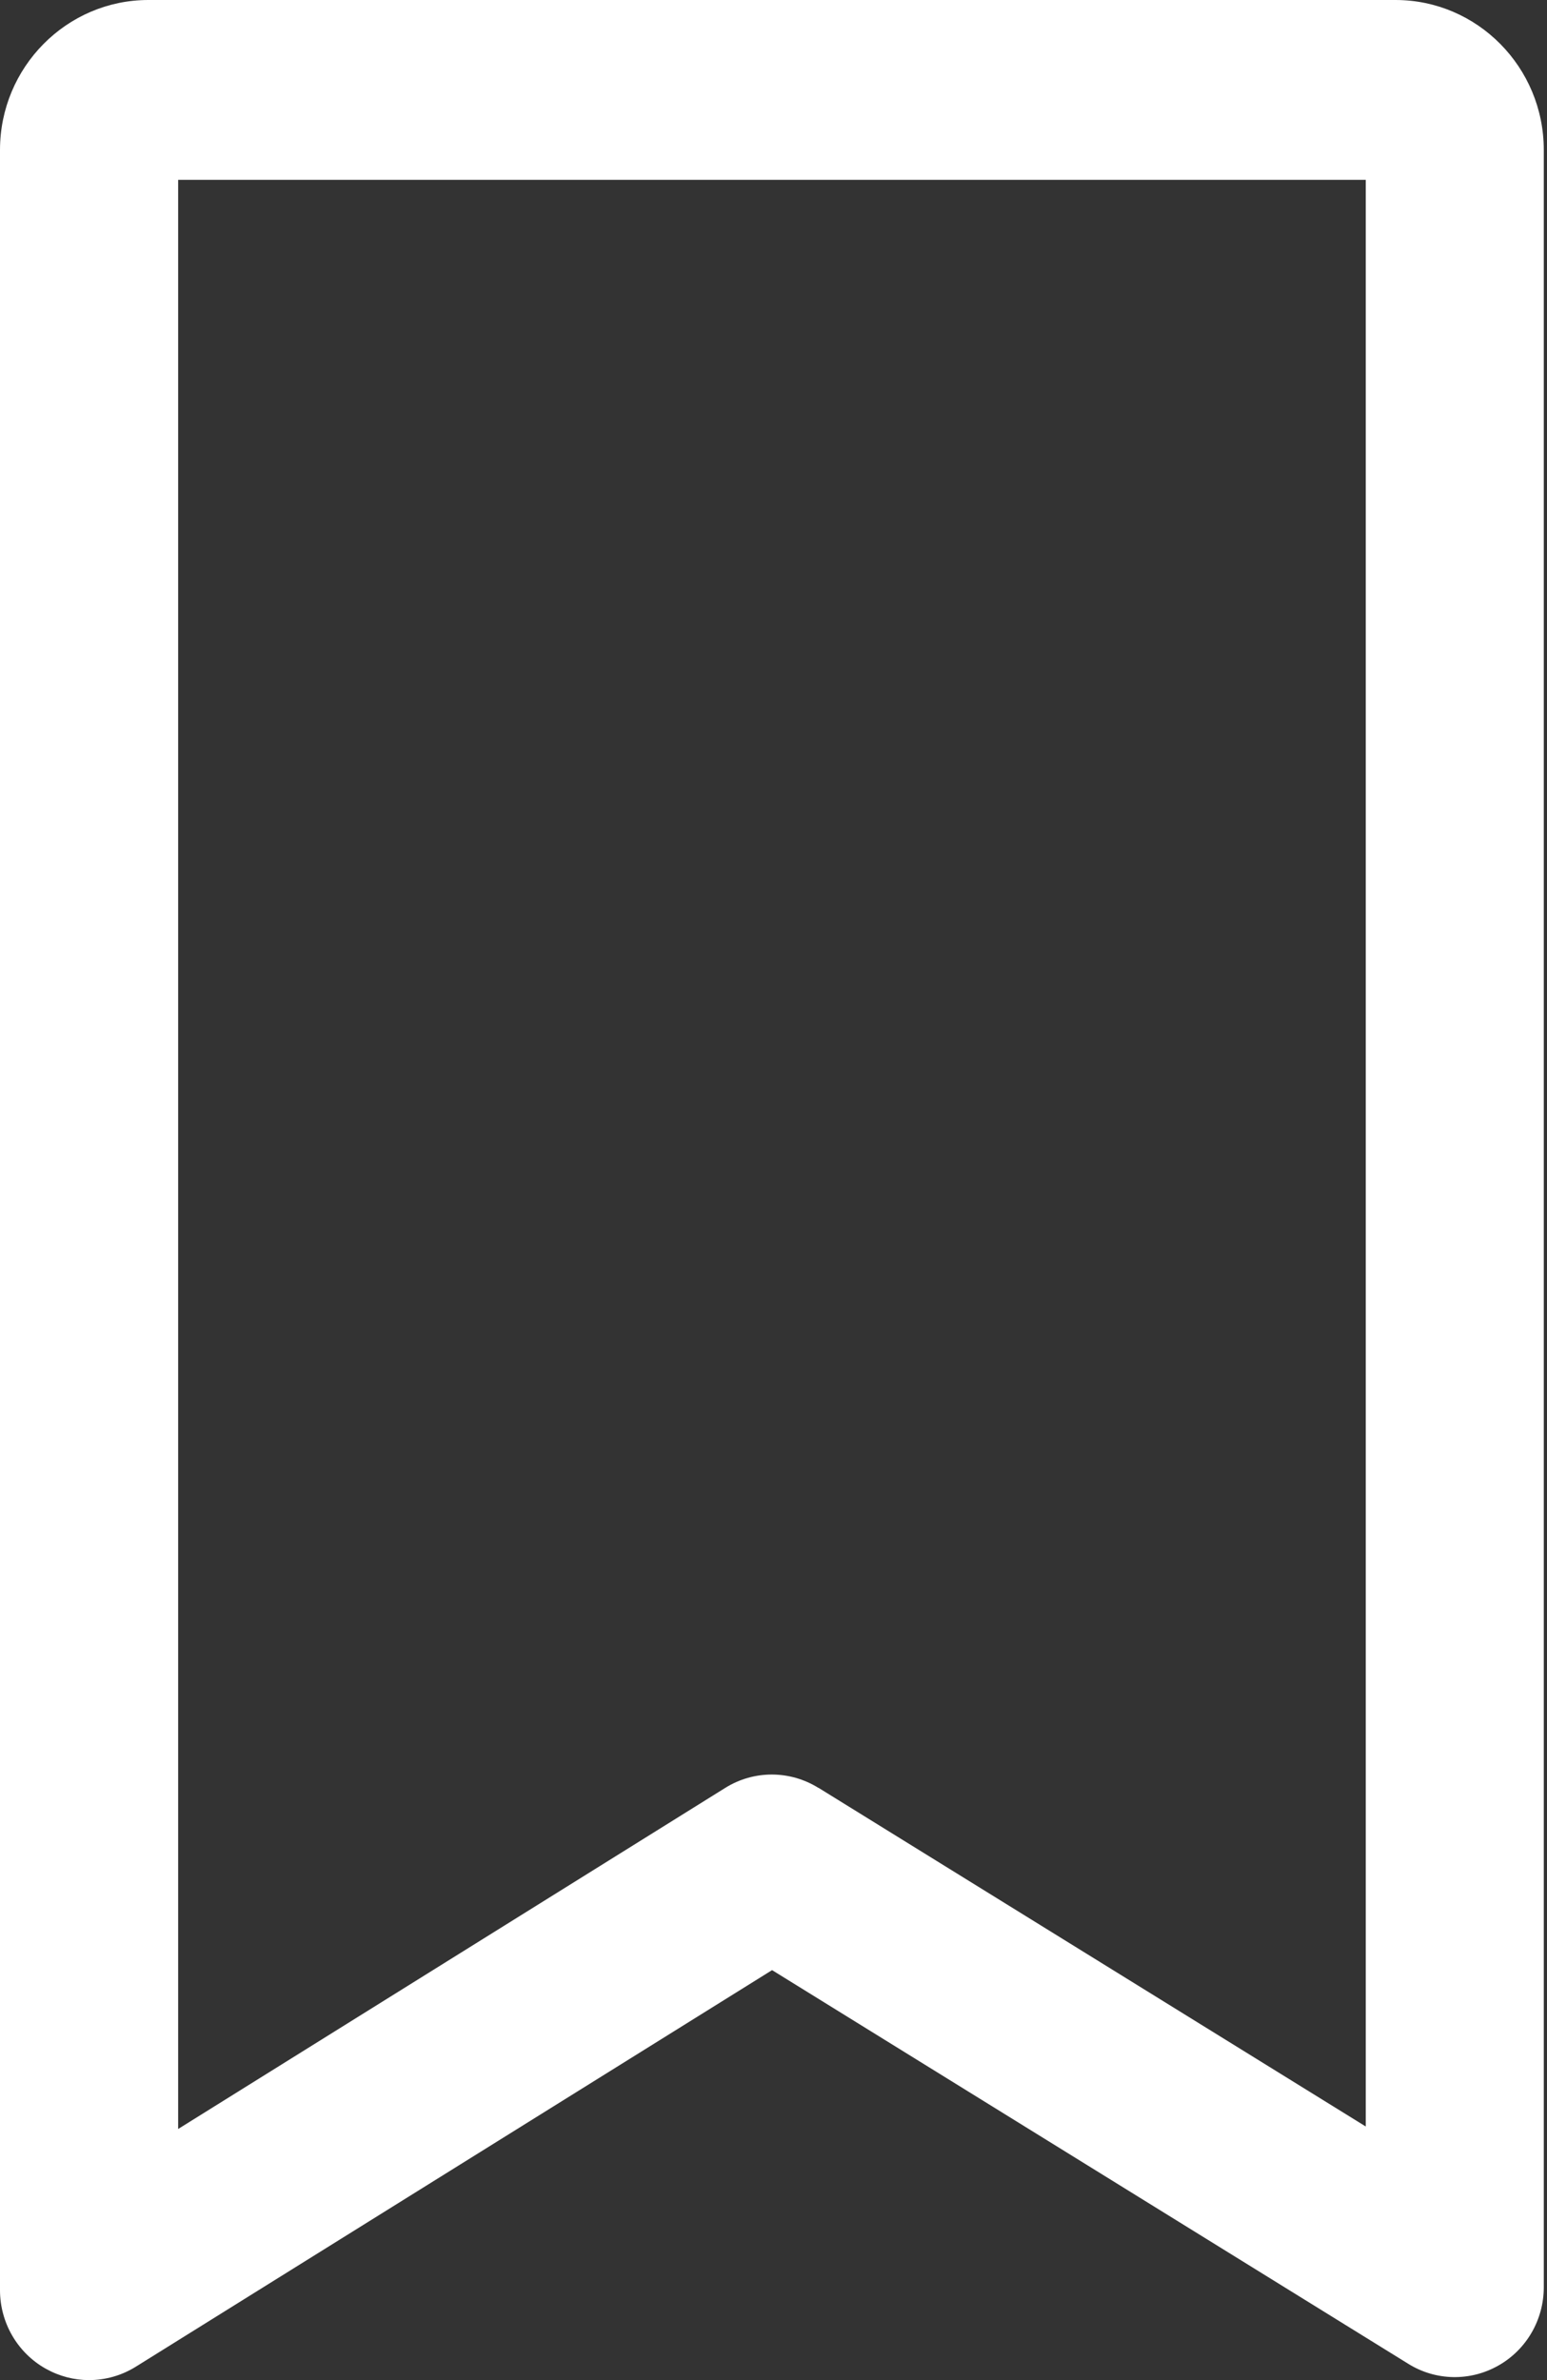
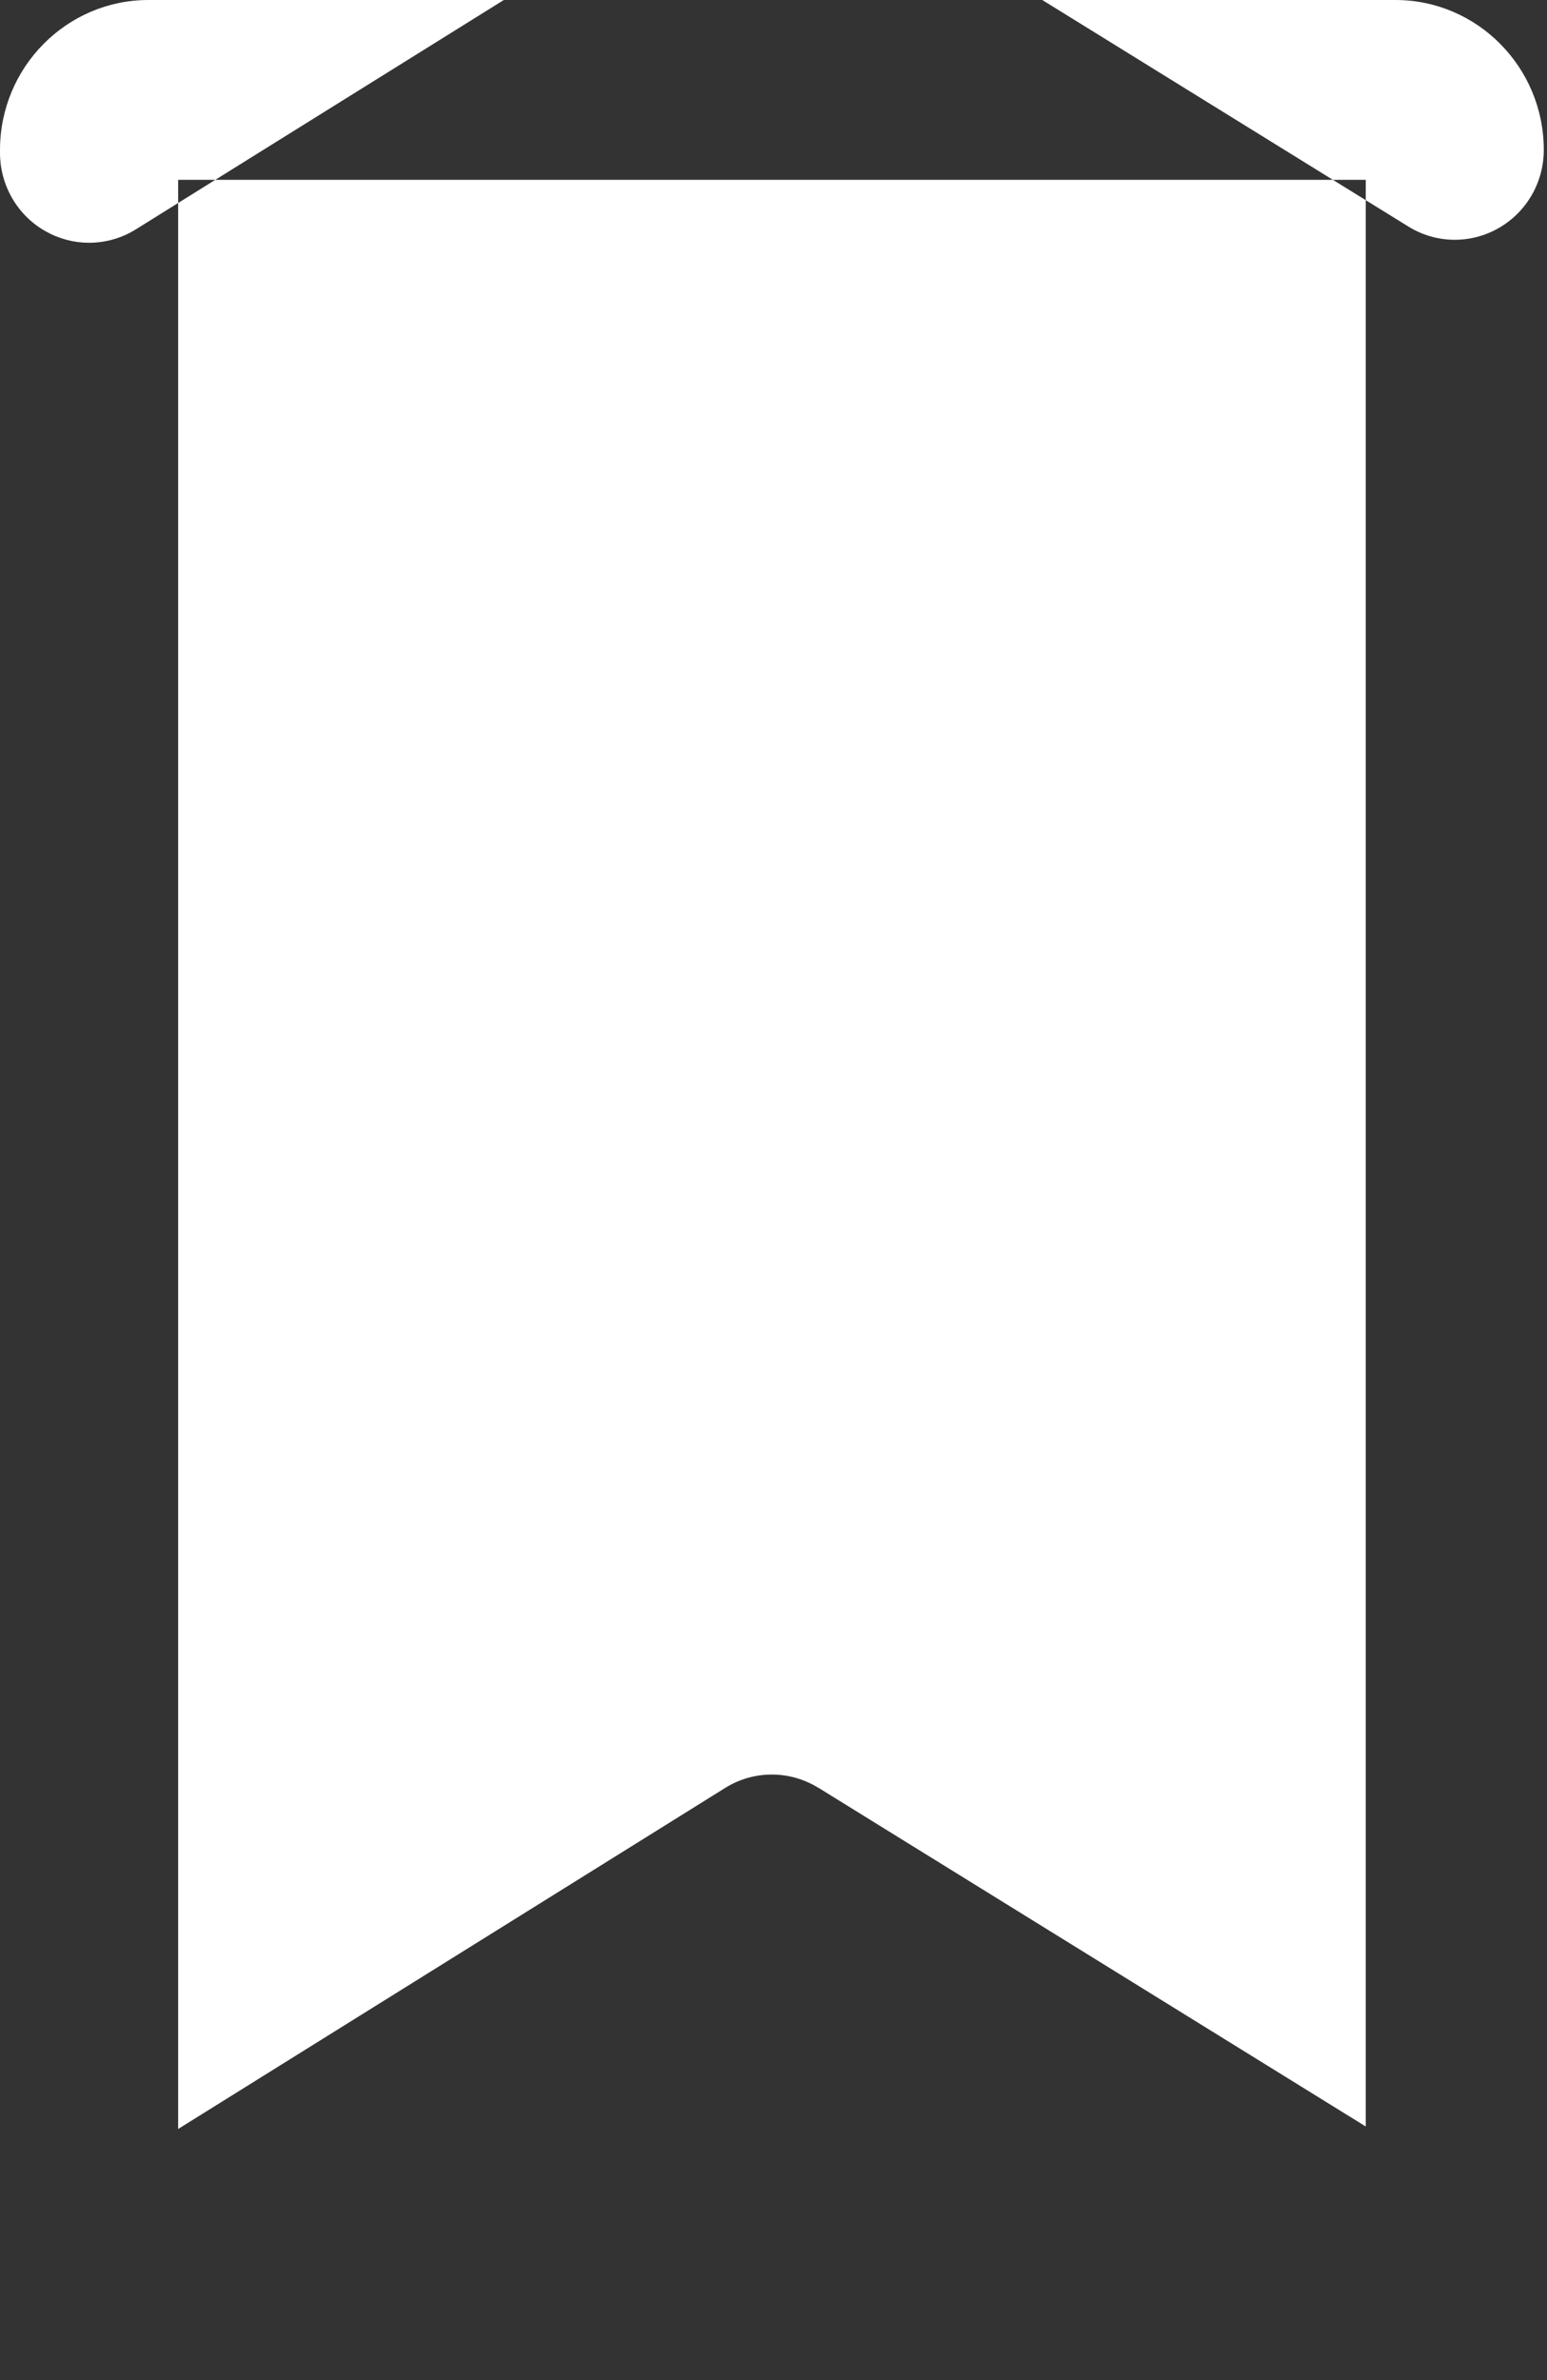
<svg xmlns="http://www.w3.org/2000/svg" width="13" height="20" fill="none" viewBox="0 0 13 20">
  <rect x="0" y="0" width="13" height="20" fill="#333333" stroke="none" />
-   <path fill="#fff" fill-rule="evenodd" d="M1.247 0h10.48c.687 0 1.246.565 1.246 1.26v17.96c0 .273-.146.525-.382.658-.236.134-.526.129-.757-.015l-5.346-3.308-5.346 3.332c-.12.075-.257.113-.394.113-.125 0-.25-.032-.364-.096-.237-.133-.384-.386-.384-.66V1.26C0 .565.56 0 1.247 0zm5.631 15.023l4.599 2.846V1.511h-9.98V17.89l4.597-2.866c.24-.15.543-.15.784 0z" clip-rule="evenodd" />
+   <path fill="#fff" fill-rule="evenodd" d="M1.247 0h10.48c.687 0 1.246.565 1.246 1.26c0 .273-.146.525-.382.658-.236.134-.526.129-.757-.015l-5.346-3.308-5.346 3.332c-.12.075-.257.113-.394.113-.125 0-.25-.032-.364-.096-.237-.133-.384-.386-.384-.66V1.26C0 .565.56 0 1.247 0zm5.631 15.023l4.599 2.846V1.511h-9.98V17.89l4.597-2.866c.24-.15.543-.15.784 0z" clip-rule="evenodd" />
</svg>